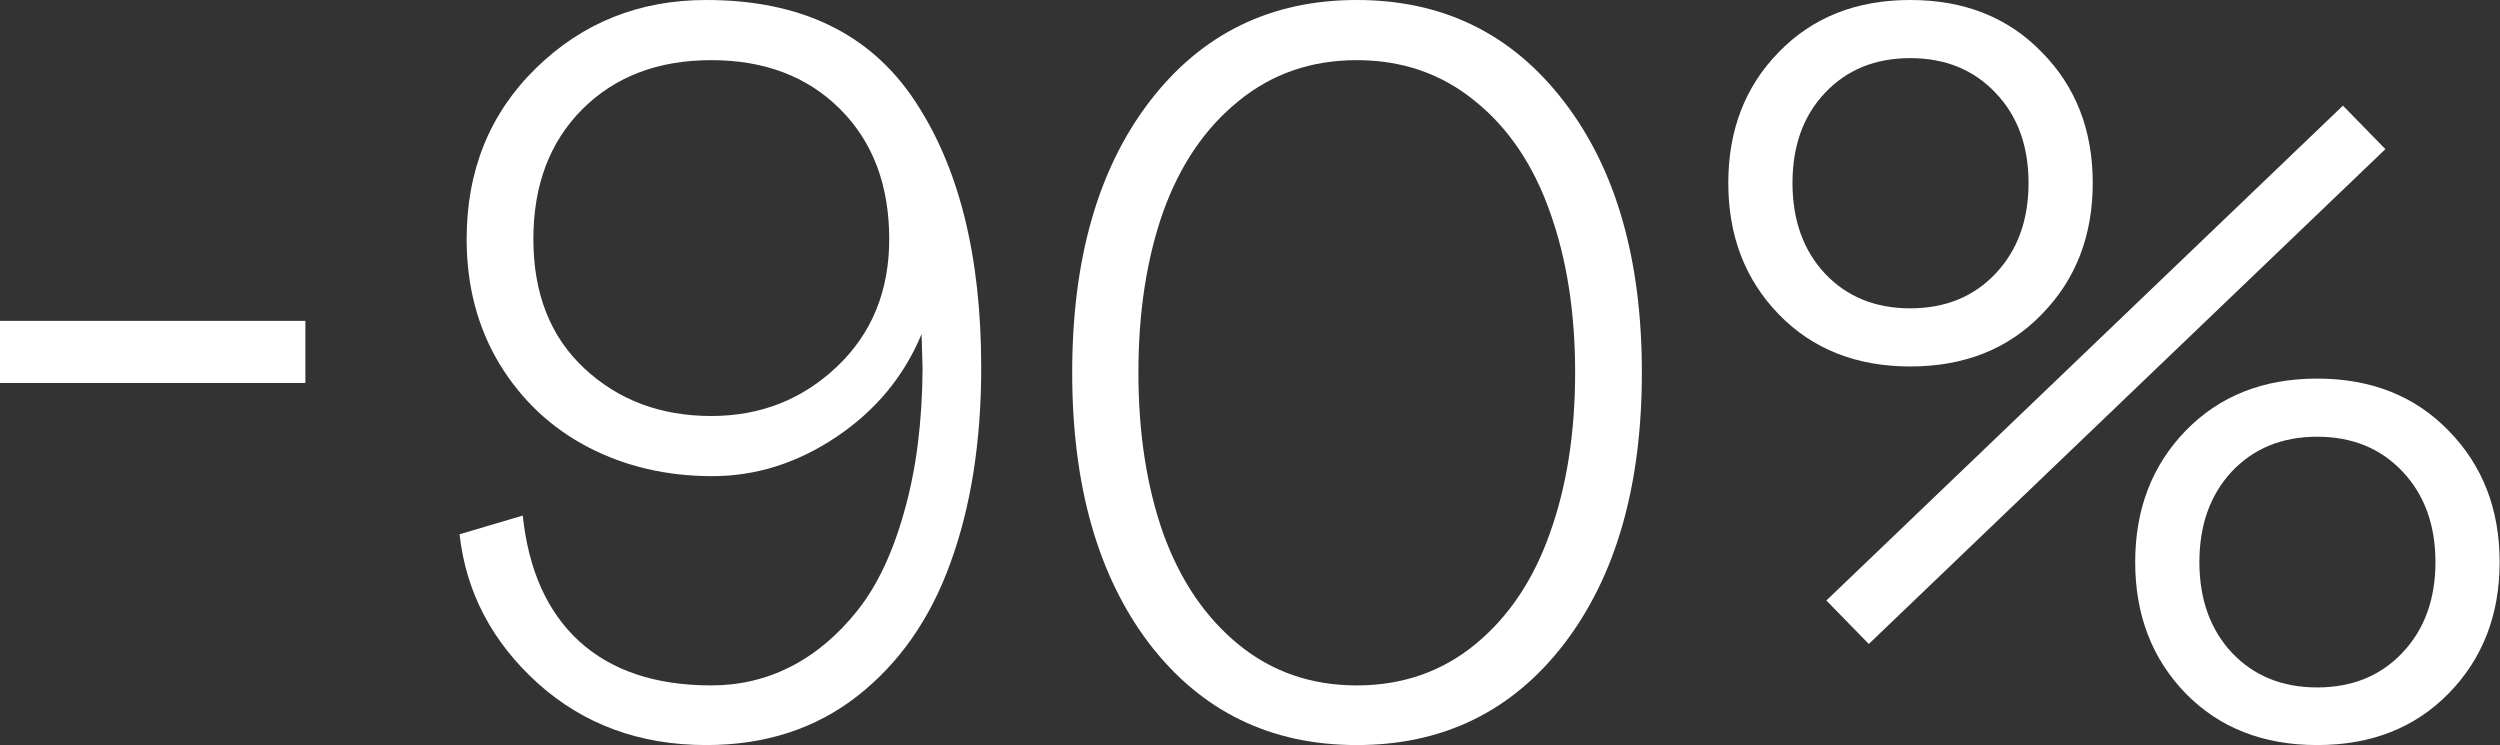
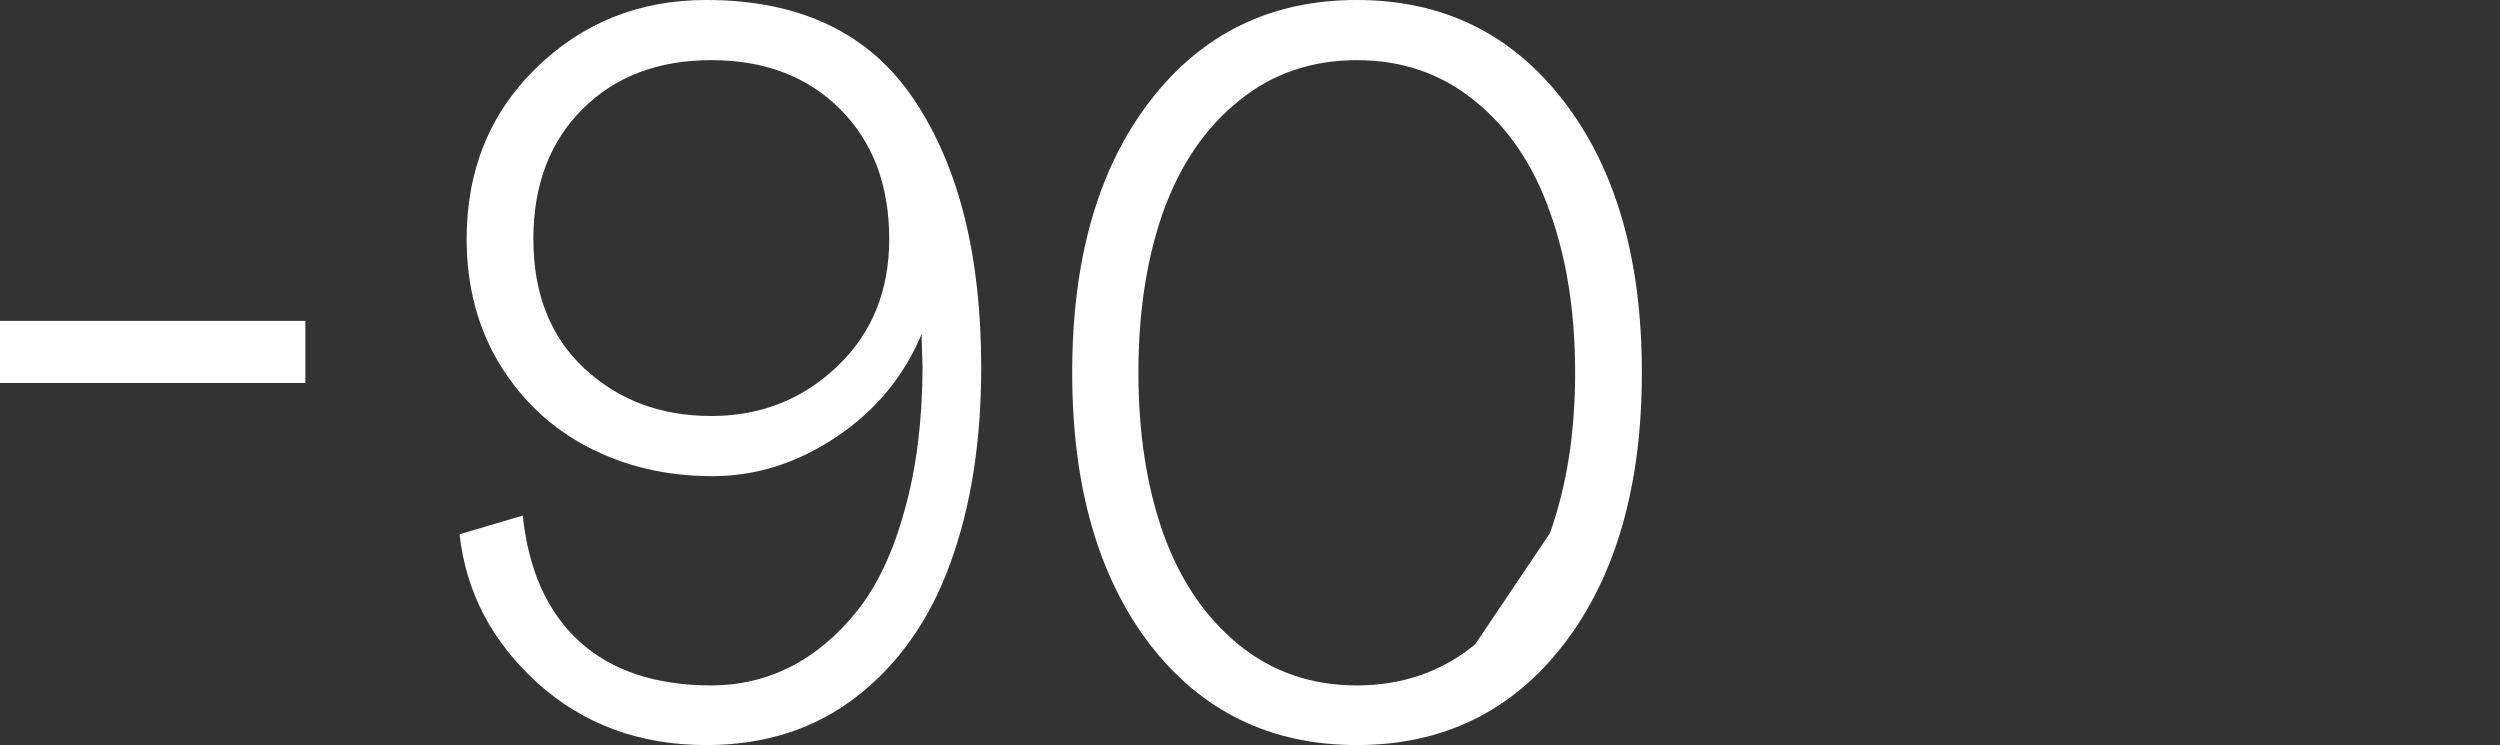
<svg xmlns="http://www.w3.org/2000/svg" width="483" height="144" viewBox="0 0 483 144" fill="none">
  <rect x="0" y="0" width="483" height="144" fill="#333333" stroke="none" />
-   <path d="M343.672 60.742C337.161 54.036 333.906 45.573 333.906 35.352C333.906 25.13 337.161 16.699 343.672 10.059C350.182 3.353 358.646 0 369.062 0C379.479 0 387.943 3.353 394.453 10.059C401.029 16.699 404.316 25.13 404.316 35.352C404.316 45.573 401.029 54.036 394.453 60.742C387.943 67.448 379.479 70.801 369.062 70.801C358.646 70.801 350.182 67.448 343.672 60.742ZM385.566 52.832C389.798 48.34 391.914 42.513 391.914 35.352C391.914 28.19 389.798 22.396 385.566 17.969C381.335 13.477 375.833 11.23 369.062 11.23C362.292 11.23 356.79 13.477 352.559 17.969C348.392 22.396 346.309 28.19 346.309 35.352C346.309 42.513 348.392 48.34 352.559 52.832C356.79 57.324 362.292 59.57 369.062 59.57C375.833 59.57 381.335 57.324 385.566 52.832ZM361.055 124.414L352.852 116.016L452.656 20.41L460.859 28.809L361.055 124.414ZM422.285 133.984C415.775 127.279 412.52 118.815 412.52 108.594C412.52 98.372 415.775 89.909 422.285 83.203C428.796 76.497 437.259 73.144 447.676 73.144C458.092 73.144 466.556 76.497 473.066 83.203C479.642 89.909 482.93 98.372 482.93 108.594C482.93 118.815 479.642 127.279 473.066 133.984C466.556 140.625 458.092 143.945 447.676 143.945C437.259 143.945 428.796 140.625 422.285 133.984ZM464.18 126.074C468.411 121.582 470.527 115.755 470.527 108.594C470.527 101.432 468.411 95.606 464.18 91.113C459.948 86.621 454.447 84.375 447.676 84.375C440.905 84.375 435.404 86.621 431.172 91.113C427.005 95.606 424.922 101.432 424.922 108.594C424.922 115.755 427.005 121.582 431.172 126.074C435.404 130.566 440.905 132.812 447.676 132.812C454.447 132.812 459.948 130.566 464.18 126.074Z" fill="white" />
-   <path d="M222.09 124.414C212.129 111.328 207.148 93.848 207.148 71.973C207.148 50.098 212.129 32.65 222.09 19.629C232.116 6.543 245.462 0 262.129 0C278.796 0 292.142 6.543 302.168 19.629C312.194 32.65 317.207 50.098 317.207 71.973C317.207 93.848 312.194 111.328 302.168 124.414C292.142 137.435 278.796 143.945 262.129 143.945C245.462 143.945 232.116 137.435 222.09 124.414ZM299.434 103.027C302.689 93.978 304.316 83.626 304.316 71.973C304.316 60.319 302.689 49.967 299.434 40.918C296.243 31.869 291.426 24.74 284.98 19.531C278.535 14.258 270.918 11.621 262.129 11.621C253.34 11.621 245.723 14.258 239.277 19.531C232.832 24.74 227.982 31.869 224.727 40.918C221.536 49.967 219.941 60.319 219.941 71.973C219.941 83.626 221.536 93.978 224.727 103.027C227.982 112.077 232.832 119.238 239.277 124.512C245.723 129.785 253.34 132.422 262.129 132.422C270.918 132.422 278.535 129.785 284.98 124.512C291.426 119.238 296.243 112.077 299.434 103.027Z" fill="white" />
+   <path d="M222.09 124.414C212.129 111.328 207.148 93.848 207.148 71.973C207.148 50.098 212.129 32.65 222.09 19.629C232.116 6.543 245.462 0 262.129 0C278.796 0 292.142 6.543 302.168 19.629C312.194 32.65 317.207 50.098 317.207 71.973C317.207 93.848 312.194 111.328 302.168 124.414C292.142 137.435 278.796 143.945 262.129 143.945C245.462 143.945 232.116 137.435 222.09 124.414ZM299.434 103.027C302.689 93.978 304.316 83.626 304.316 71.973C304.316 60.319 302.689 49.967 299.434 40.918C296.243 31.869 291.426 24.74 284.98 19.531C278.535 14.258 270.918 11.621 262.129 11.621C253.34 11.621 245.723 14.258 239.277 19.531C232.832 24.74 227.982 31.869 224.727 40.918C221.536 49.967 219.941 60.319 219.941 71.973C219.941 83.626 221.536 93.978 224.727 103.027C227.982 112.077 232.832 119.238 239.277 124.512C245.723 129.785 253.34 132.422 262.129 132.422C270.918 132.422 278.535 129.785 284.98 124.512Z" fill="white" />
  <path d="M88.789 103.223L100.996 99.609C102.103 110.156 105.749 118.262 111.934 123.926C118.184 129.59 126.68 132.422 137.422 132.422C142.891 132.422 148.001 131.217 152.754 128.809C157.572 126.335 161.868 122.721 165.645 117.969C169.486 113.151 172.513 106.738 174.727 98.731C177.005 90.723 178.177 81.543 178.242 71.191L178.047 64.551C174.661 72.689 169.193 79.297 161.641 84.375C154.089 89.453 146.081 91.992 137.617 91.992C128.828 91.992 120.853 90.137 113.691 86.426C106.53 82.715 100.801 77.344 96.504 70.312C92.272 63.281 90.156 55.241 90.156 46.191C90.156 32.91 94.616 21.908 103.535 13.184C112.52 4.395 123.49 0 136.445 0C154.609 0 167.988 6.413 176.582 19.238C185.241 32.129 189.57 49.382 189.57 70.996C189.57 85.319 187.585 97.917 183.613 108.789C179.707 119.596 173.717 128.158 165.645 134.473C157.572 140.788 147.839 143.945 136.445 143.945C123.62 143.945 112.78 139.974 103.926 132.031C95.072 124.023 90.026 114.421 88.789 103.223ZM171.797 46.191C171.797 35.775 168.639 27.409 162.324 21.094C156.009 14.779 147.708 11.621 137.422 11.621C127.135 11.621 118.835 14.779 112.52 21.094C106.204 27.409 103.047 35.775 103.047 46.191C103.047 56.738 106.335 65.072 112.91 71.191C119.486 77.311 127.656 80.371 137.422 80.371C146.927 80.371 155.033 77.181 161.738 70.801C168.444 64.421 171.797 56.217 171.797 46.191Z" fill="white" />
  <rect x="59" y="61.992" width="12" height="59" transform="rotate(90 59 61.992)" fill="white" />
</svg>